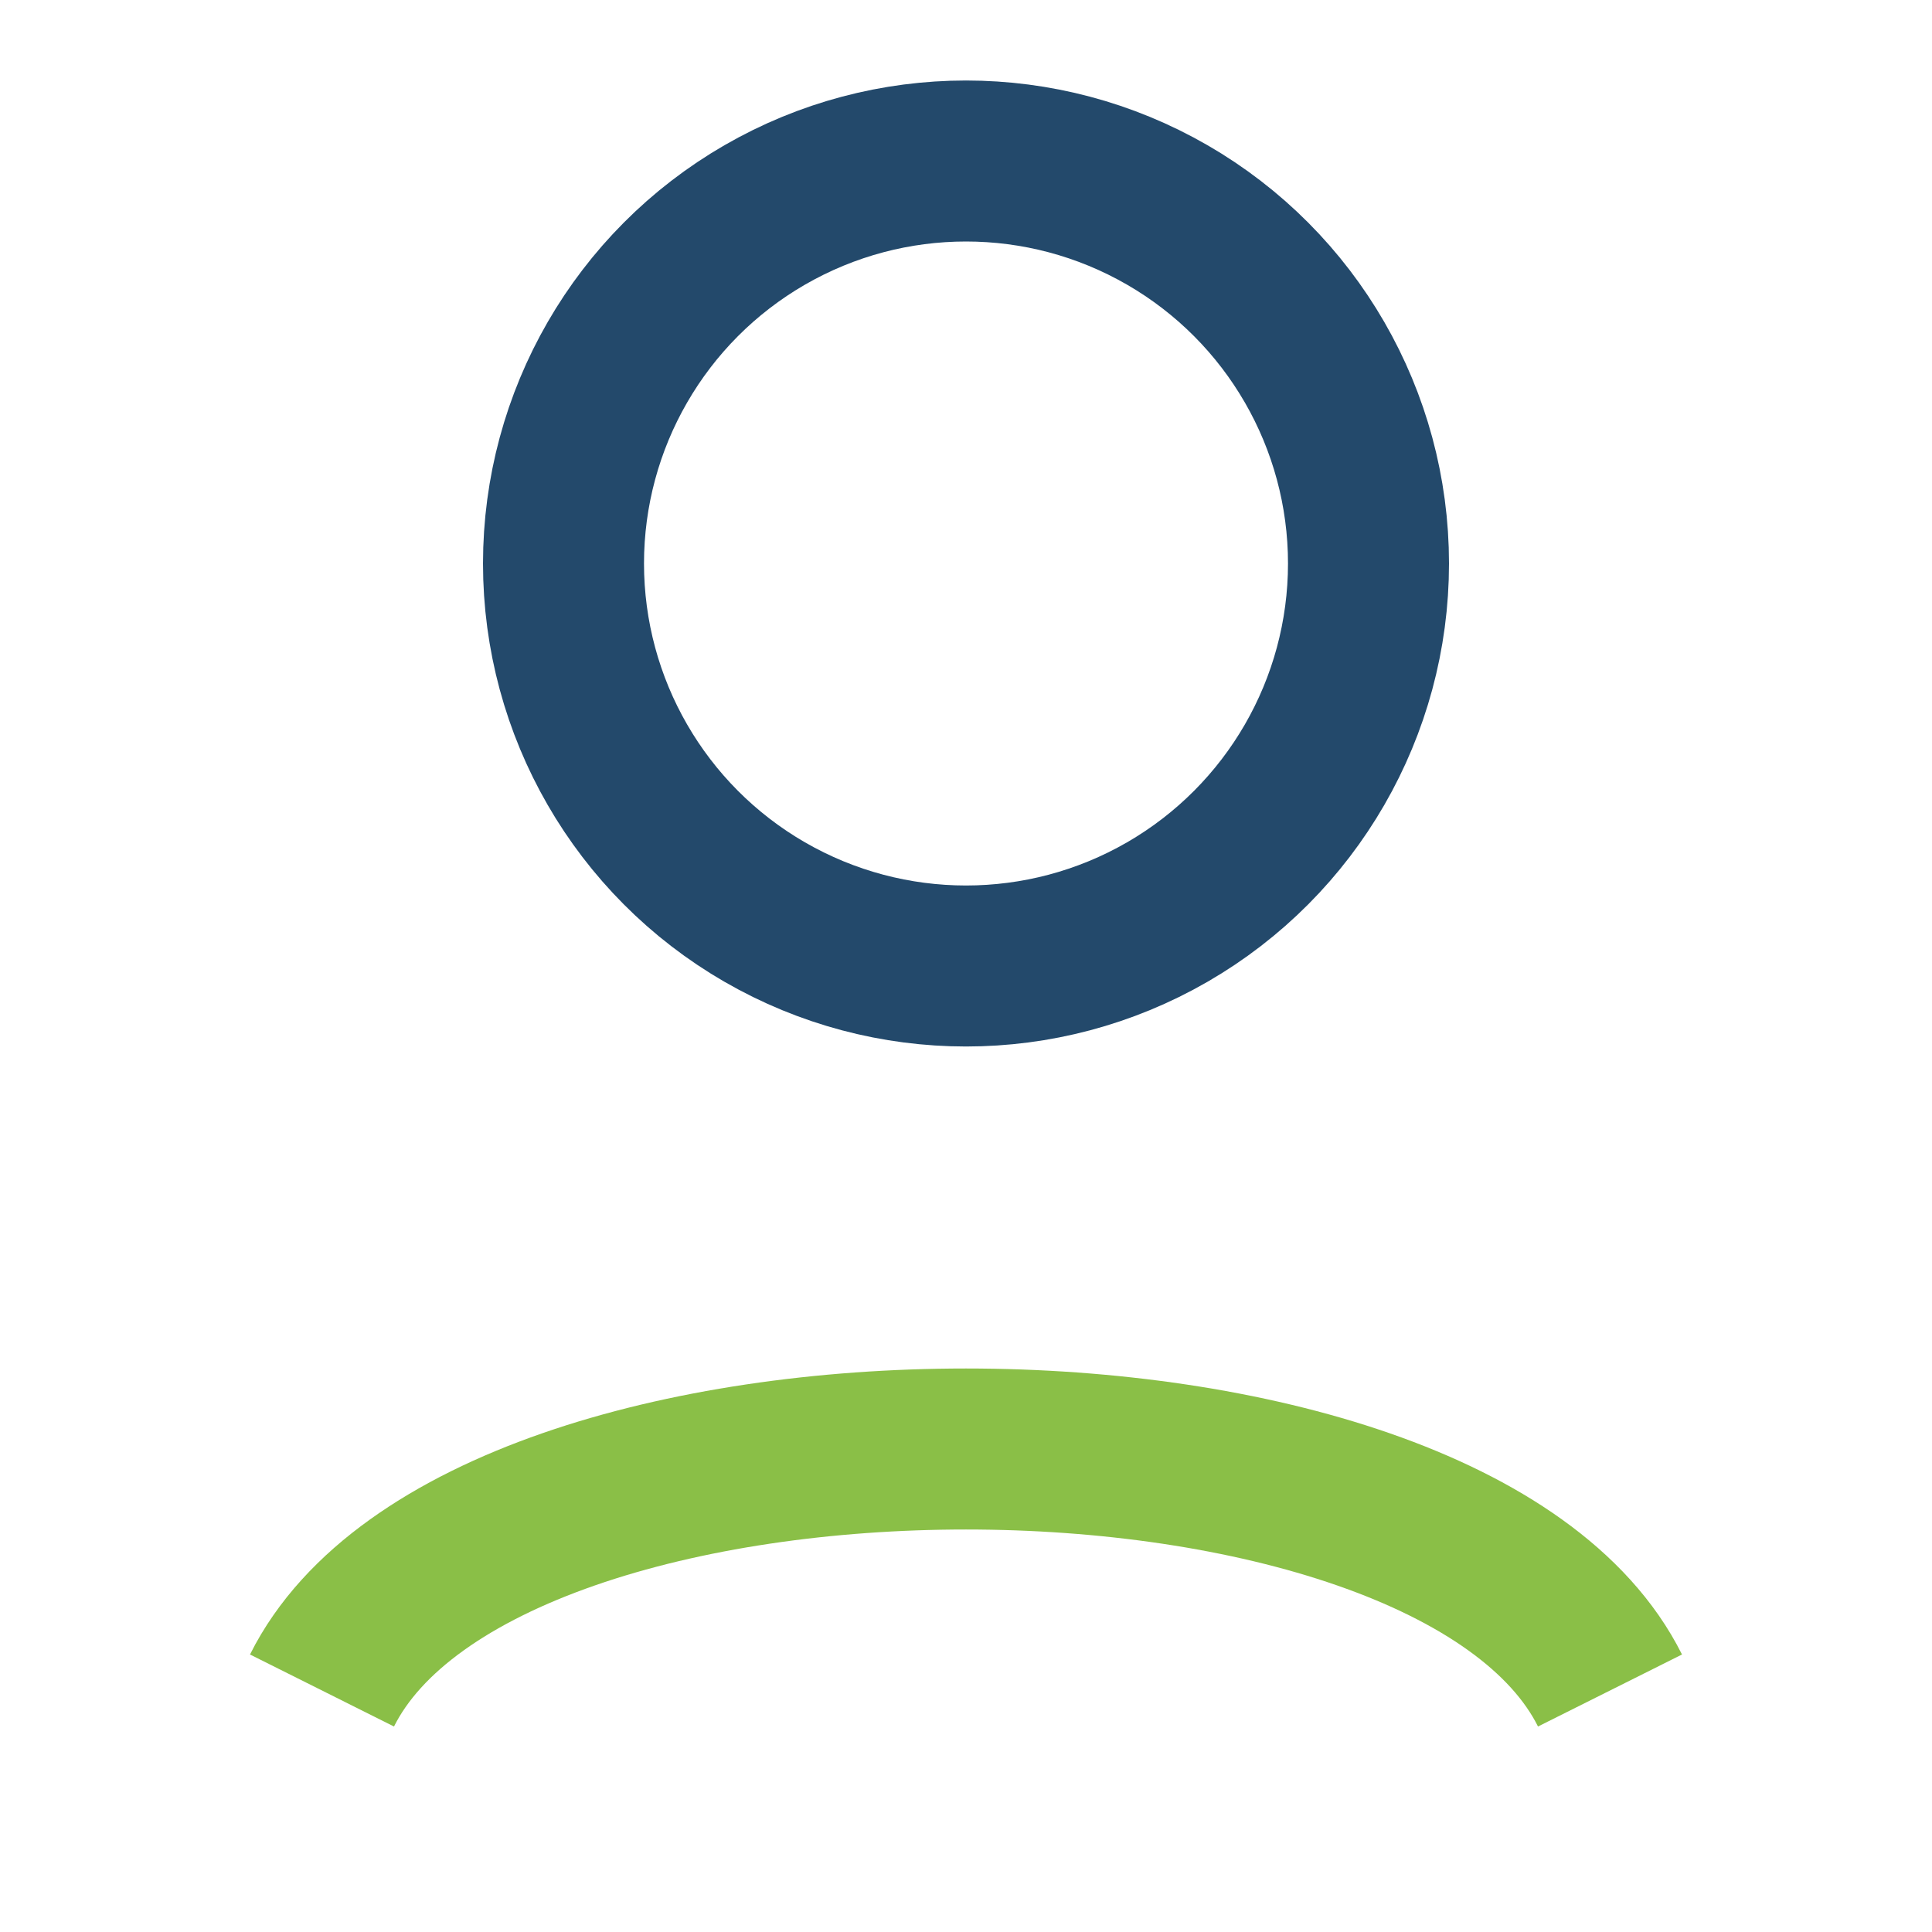
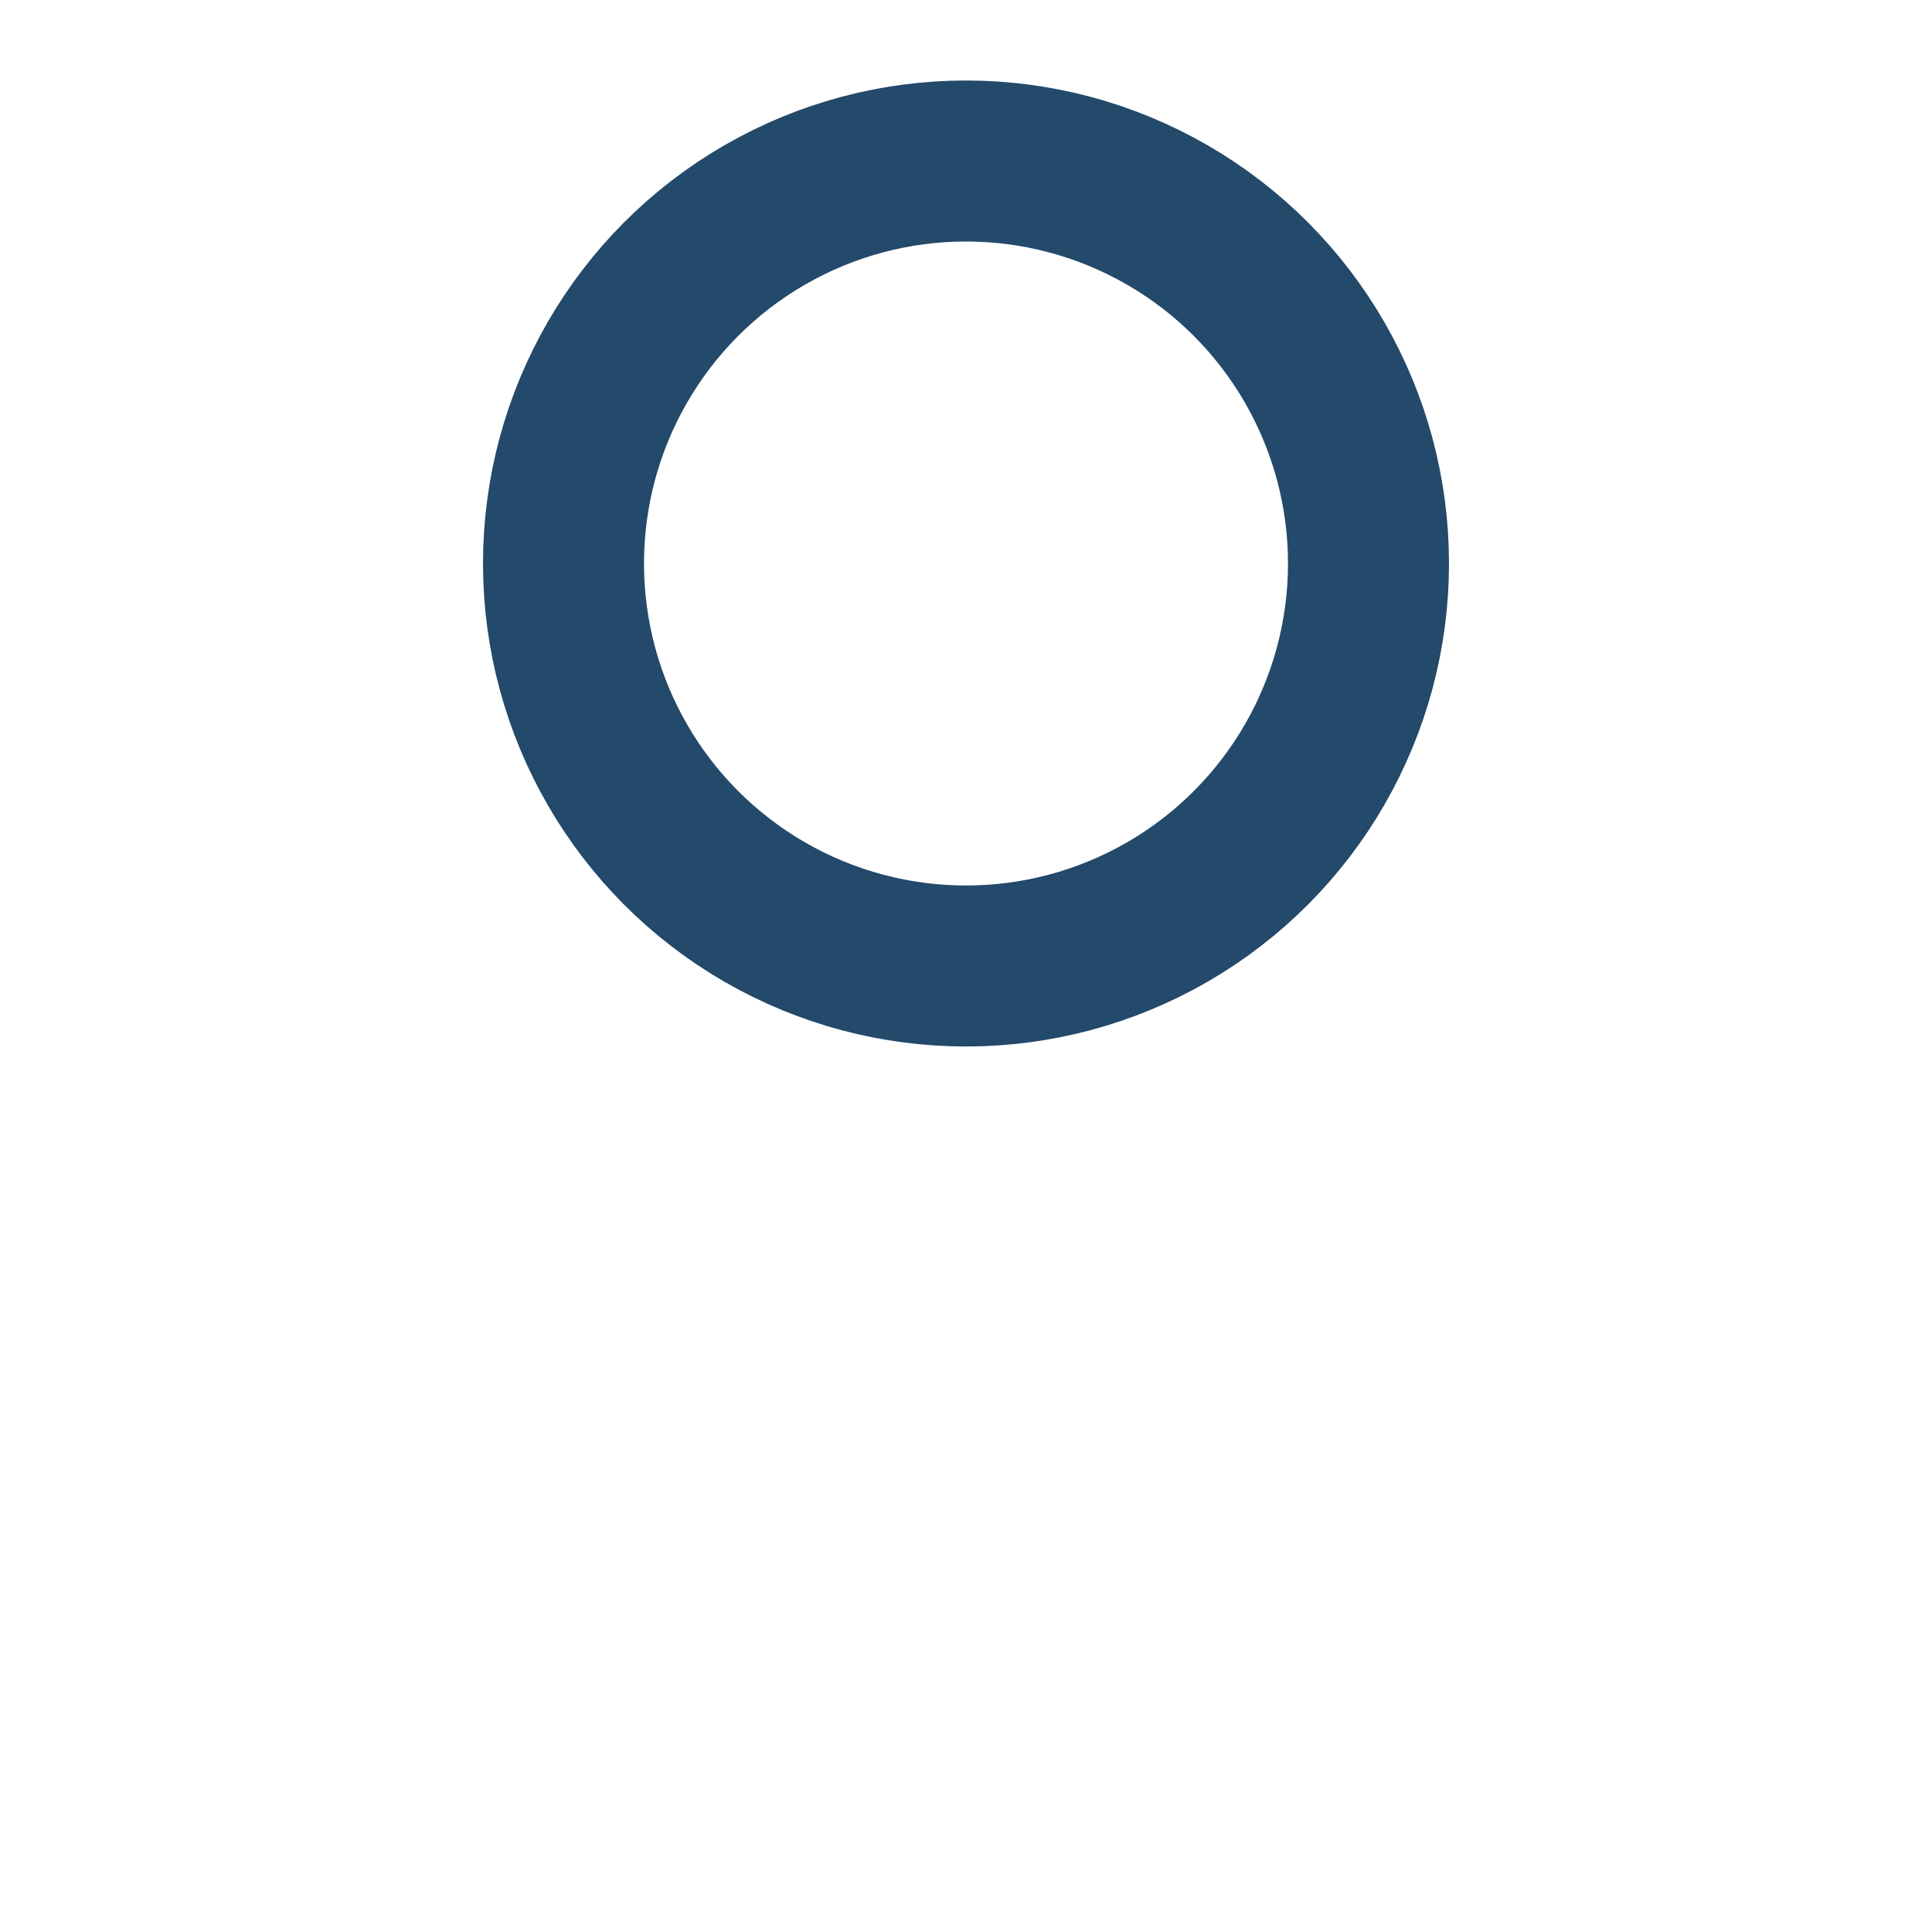
<svg xmlns="http://www.w3.org/2000/svg" width="24" height="24" viewBox="0 0 24 24">
  <circle cx="12" cy="7" r="5" stroke="#23496b" stroke-width="2" fill="none" />
-   <path d="M4 21c2-4 14-4 16 0" stroke="#8abf47" stroke-width="2" fill="none" />
</svg>